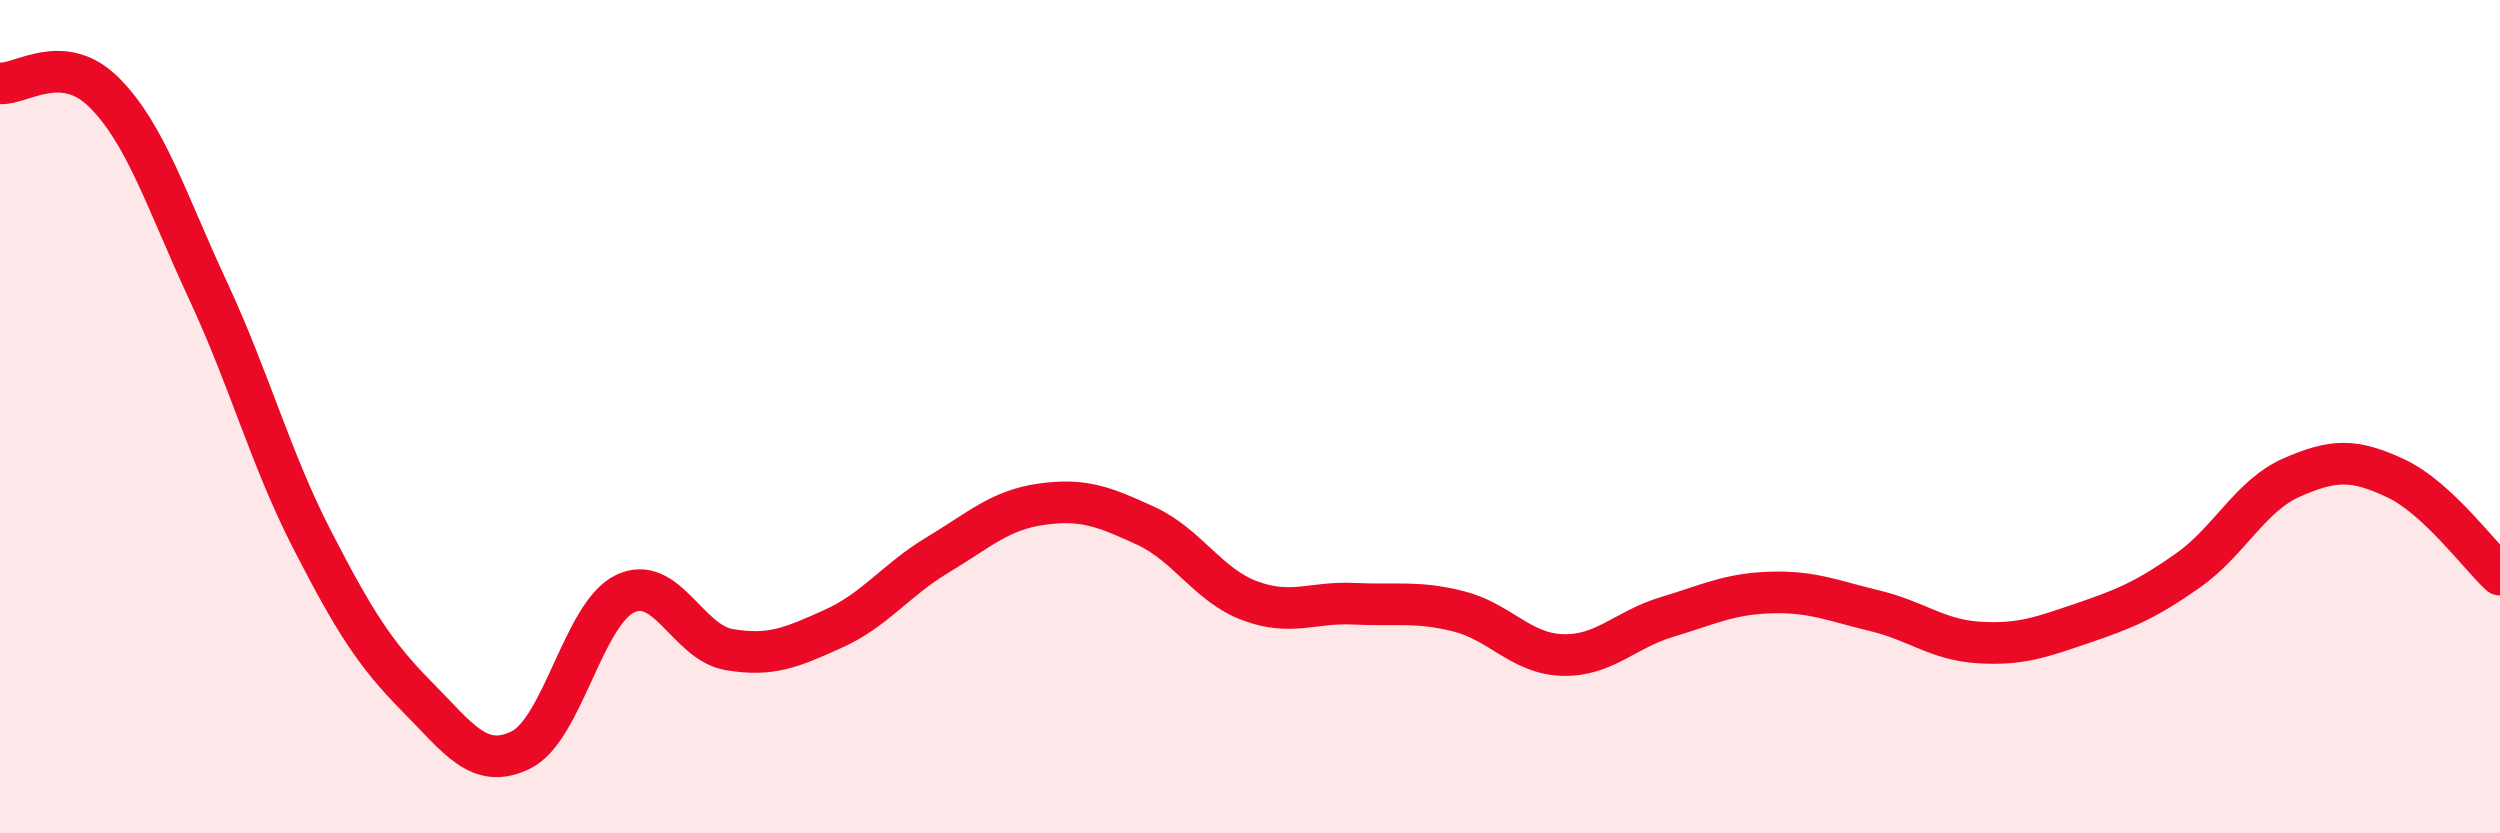
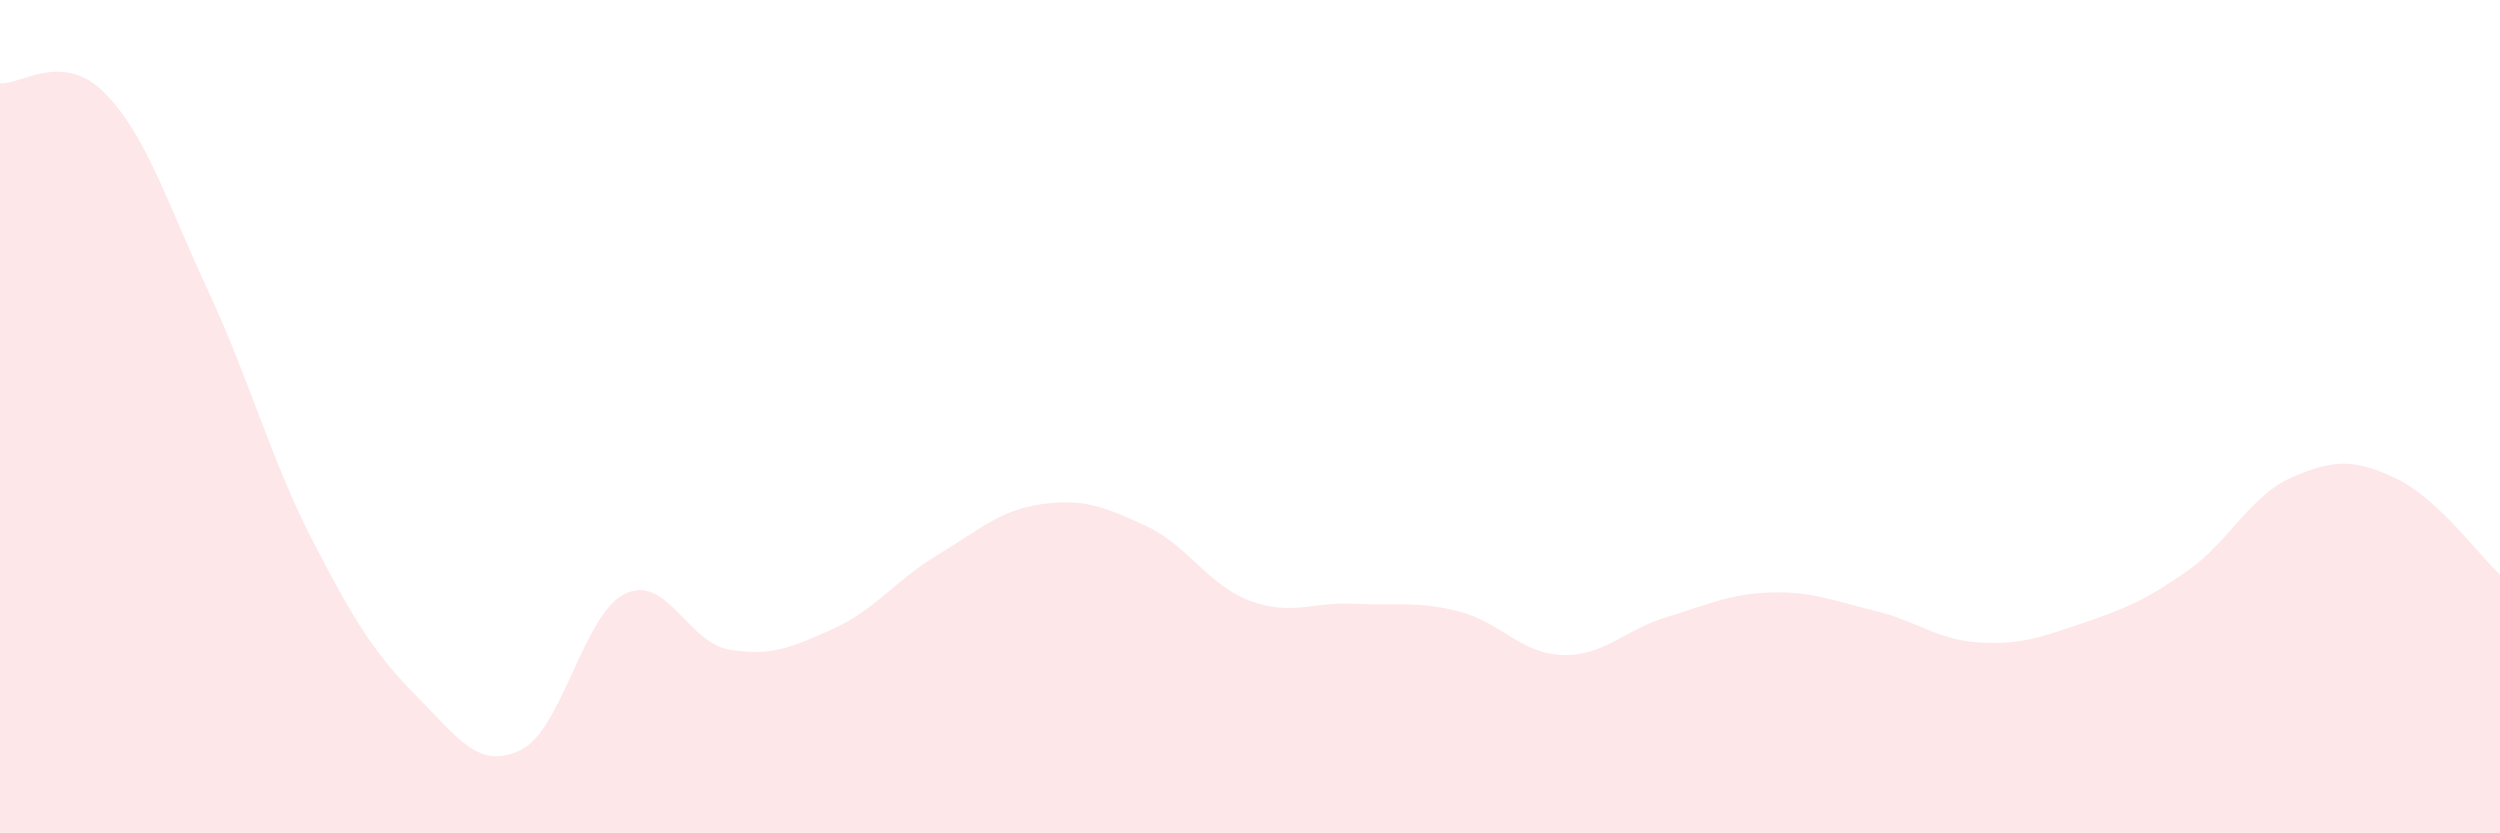
<svg xmlns="http://www.w3.org/2000/svg" width="60" height="20" viewBox="0 0 60 20">
  <path d="M 0,2 C 0.5,2.04 1.5,1.22 2.5,2.22 C 3.5,3.22 4,4.84 5,6.99 C 6,9.14 6.5,11.03 7.5,12.97 C 8.5,14.91 9,15.7 10,16.71 C 11,17.72 11.5,18.49 12.5,18 C 13.5,17.51 14,14.73 15,14.25 C 16,13.77 16.5,15.42 17.5,15.59 C 18.5,15.76 19,15.54 20,15.09 C 21,14.64 21.5,13.92 22.5,13.32 C 23.5,12.72 24,12.24 25,12.1 C 26,11.96 26.5,12.16 27.5,12.62 C 28.5,13.08 29,14.05 30,14.42 C 31,14.79 31.5,14.44 32.5,14.49 C 33.5,14.54 34,14.42 35,14.67 C 36,14.92 36.5,15.69 37.5,15.72 C 38.5,15.75 39,15.11 40,14.81 C 41,14.51 41.5,14.25 42.5,14.22 C 43.5,14.19 44,14.42 45,14.66 C 46,14.9 46.5,15.36 47.5,15.42 C 48.5,15.48 49,15.29 50,14.95 C 51,14.61 51.5,14.4 52.5,13.7 C 53.5,13 54,11.9 55,11.46 C 56,11.02 56.5,11.01 57.5,11.48 C 58.5,11.95 59.5,13.33 60,13.79L60 20L0 20Z" fill="#EB0A25" opacity="0.1" stroke-linecap="round" stroke-linejoin="round" />
-   <path d="M 0,2 C 0.5,2.04 1.5,1.22 2.5,2.22 C 3.5,3.22 4,4.84 5,6.99 C 6,9.14 6.5,11.03 7.5,12.97 C 8.5,14.91 9,15.7 10,16.71 C 11,17.72 11.5,18.49 12.5,18 C 13.5,17.51 14,14.73 15,14.25 C 16,13.77 16.5,15.42 17.5,15.59 C 18.5,15.76 19,15.54 20,15.09 C 21,14.64 21.5,13.92 22.5,13.32 C 23.5,12.72 24,12.24 25,12.1 C 26,11.96 26.5,12.16 27.5,12.62 C 28.5,13.08 29,14.05 30,14.42 C 31,14.79 31.5,14.44 32.5,14.49 C 33.5,14.54 34,14.42 35,14.67 C 36,14.92 36.5,15.69 37.5,15.72 C 38.5,15.75 39,15.11 40,14.81 C 41,14.51 41.5,14.25 42.5,14.22 C 43.5,14.19 44,14.42 45,14.66 C 46,14.9 46.5,15.36 47.5,15.42 C 48.5,15.48 49,15.29 50,14.95 C 51,14.61 51.5,14.4 52.5,13.7 C 53.5,13 54,11.9 55,11.46 C 56,11.02 56.5,11.01 57.5,11.48 C 58.5,11.95 59.5,13.33 60,13.79" stroke="#EB0A25" stroke-width="1" fill="none" stroke-linecap="round" stroke-linejoin="round" />
</svg>